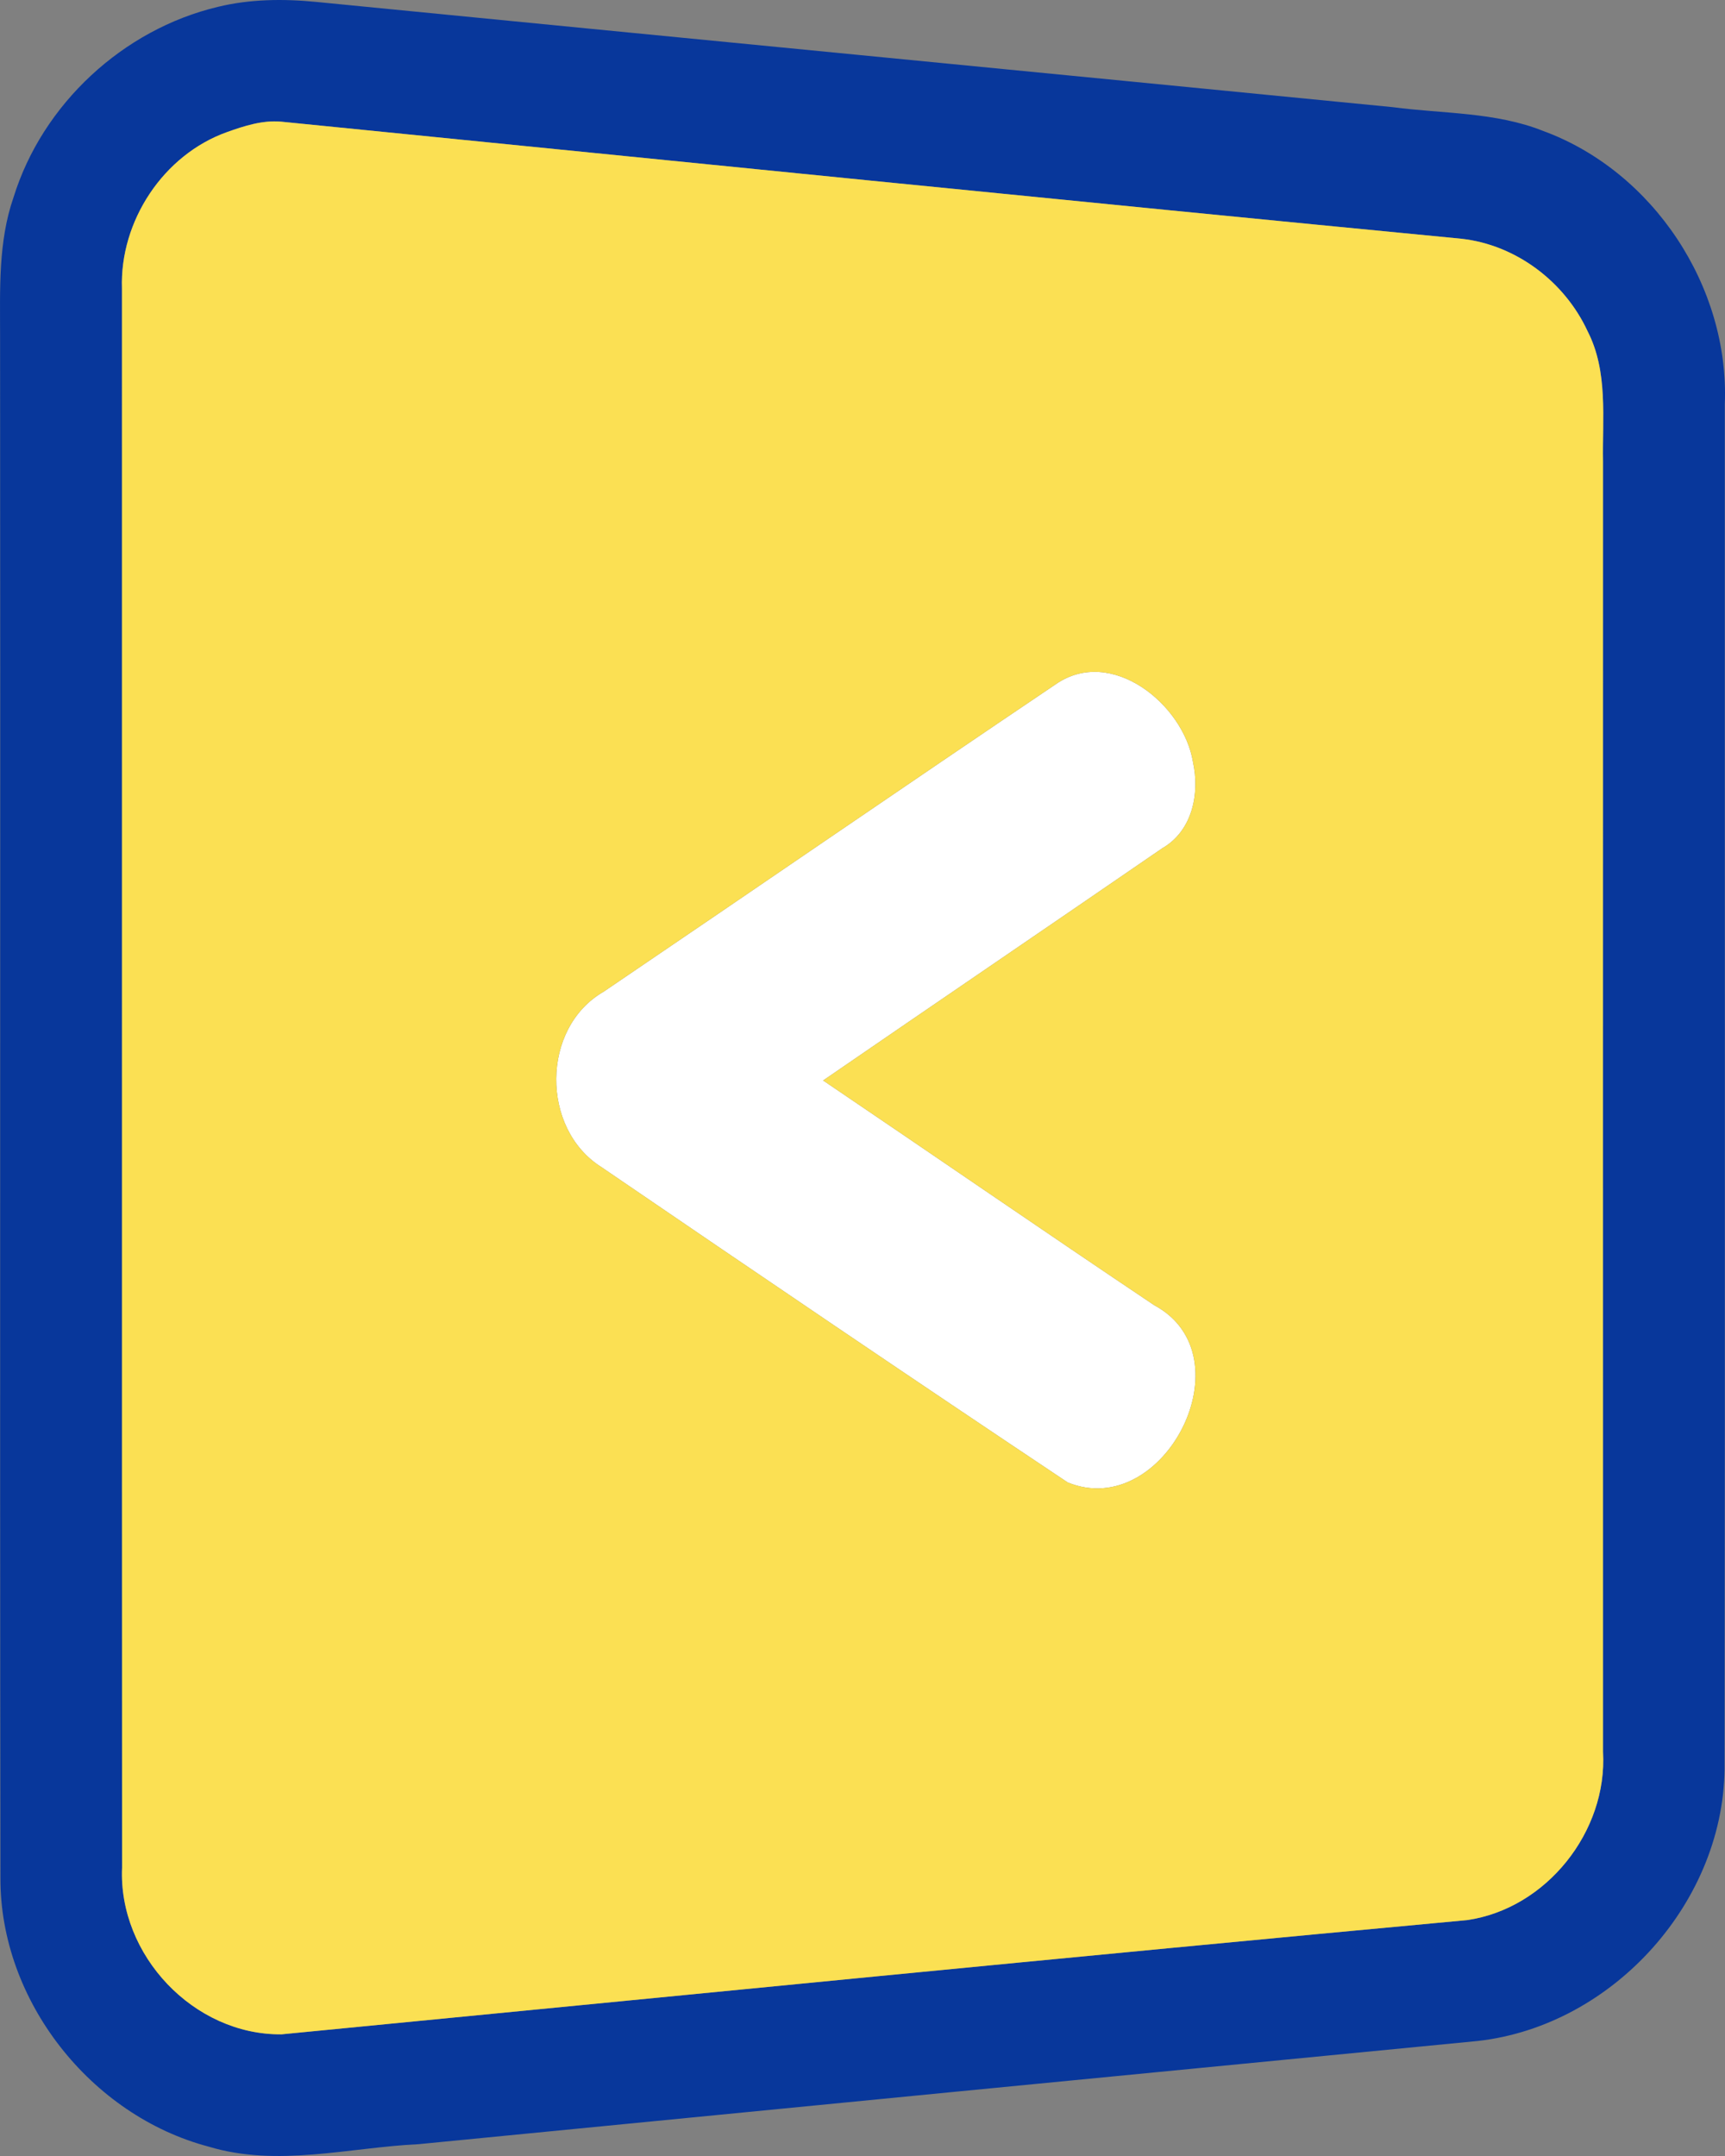
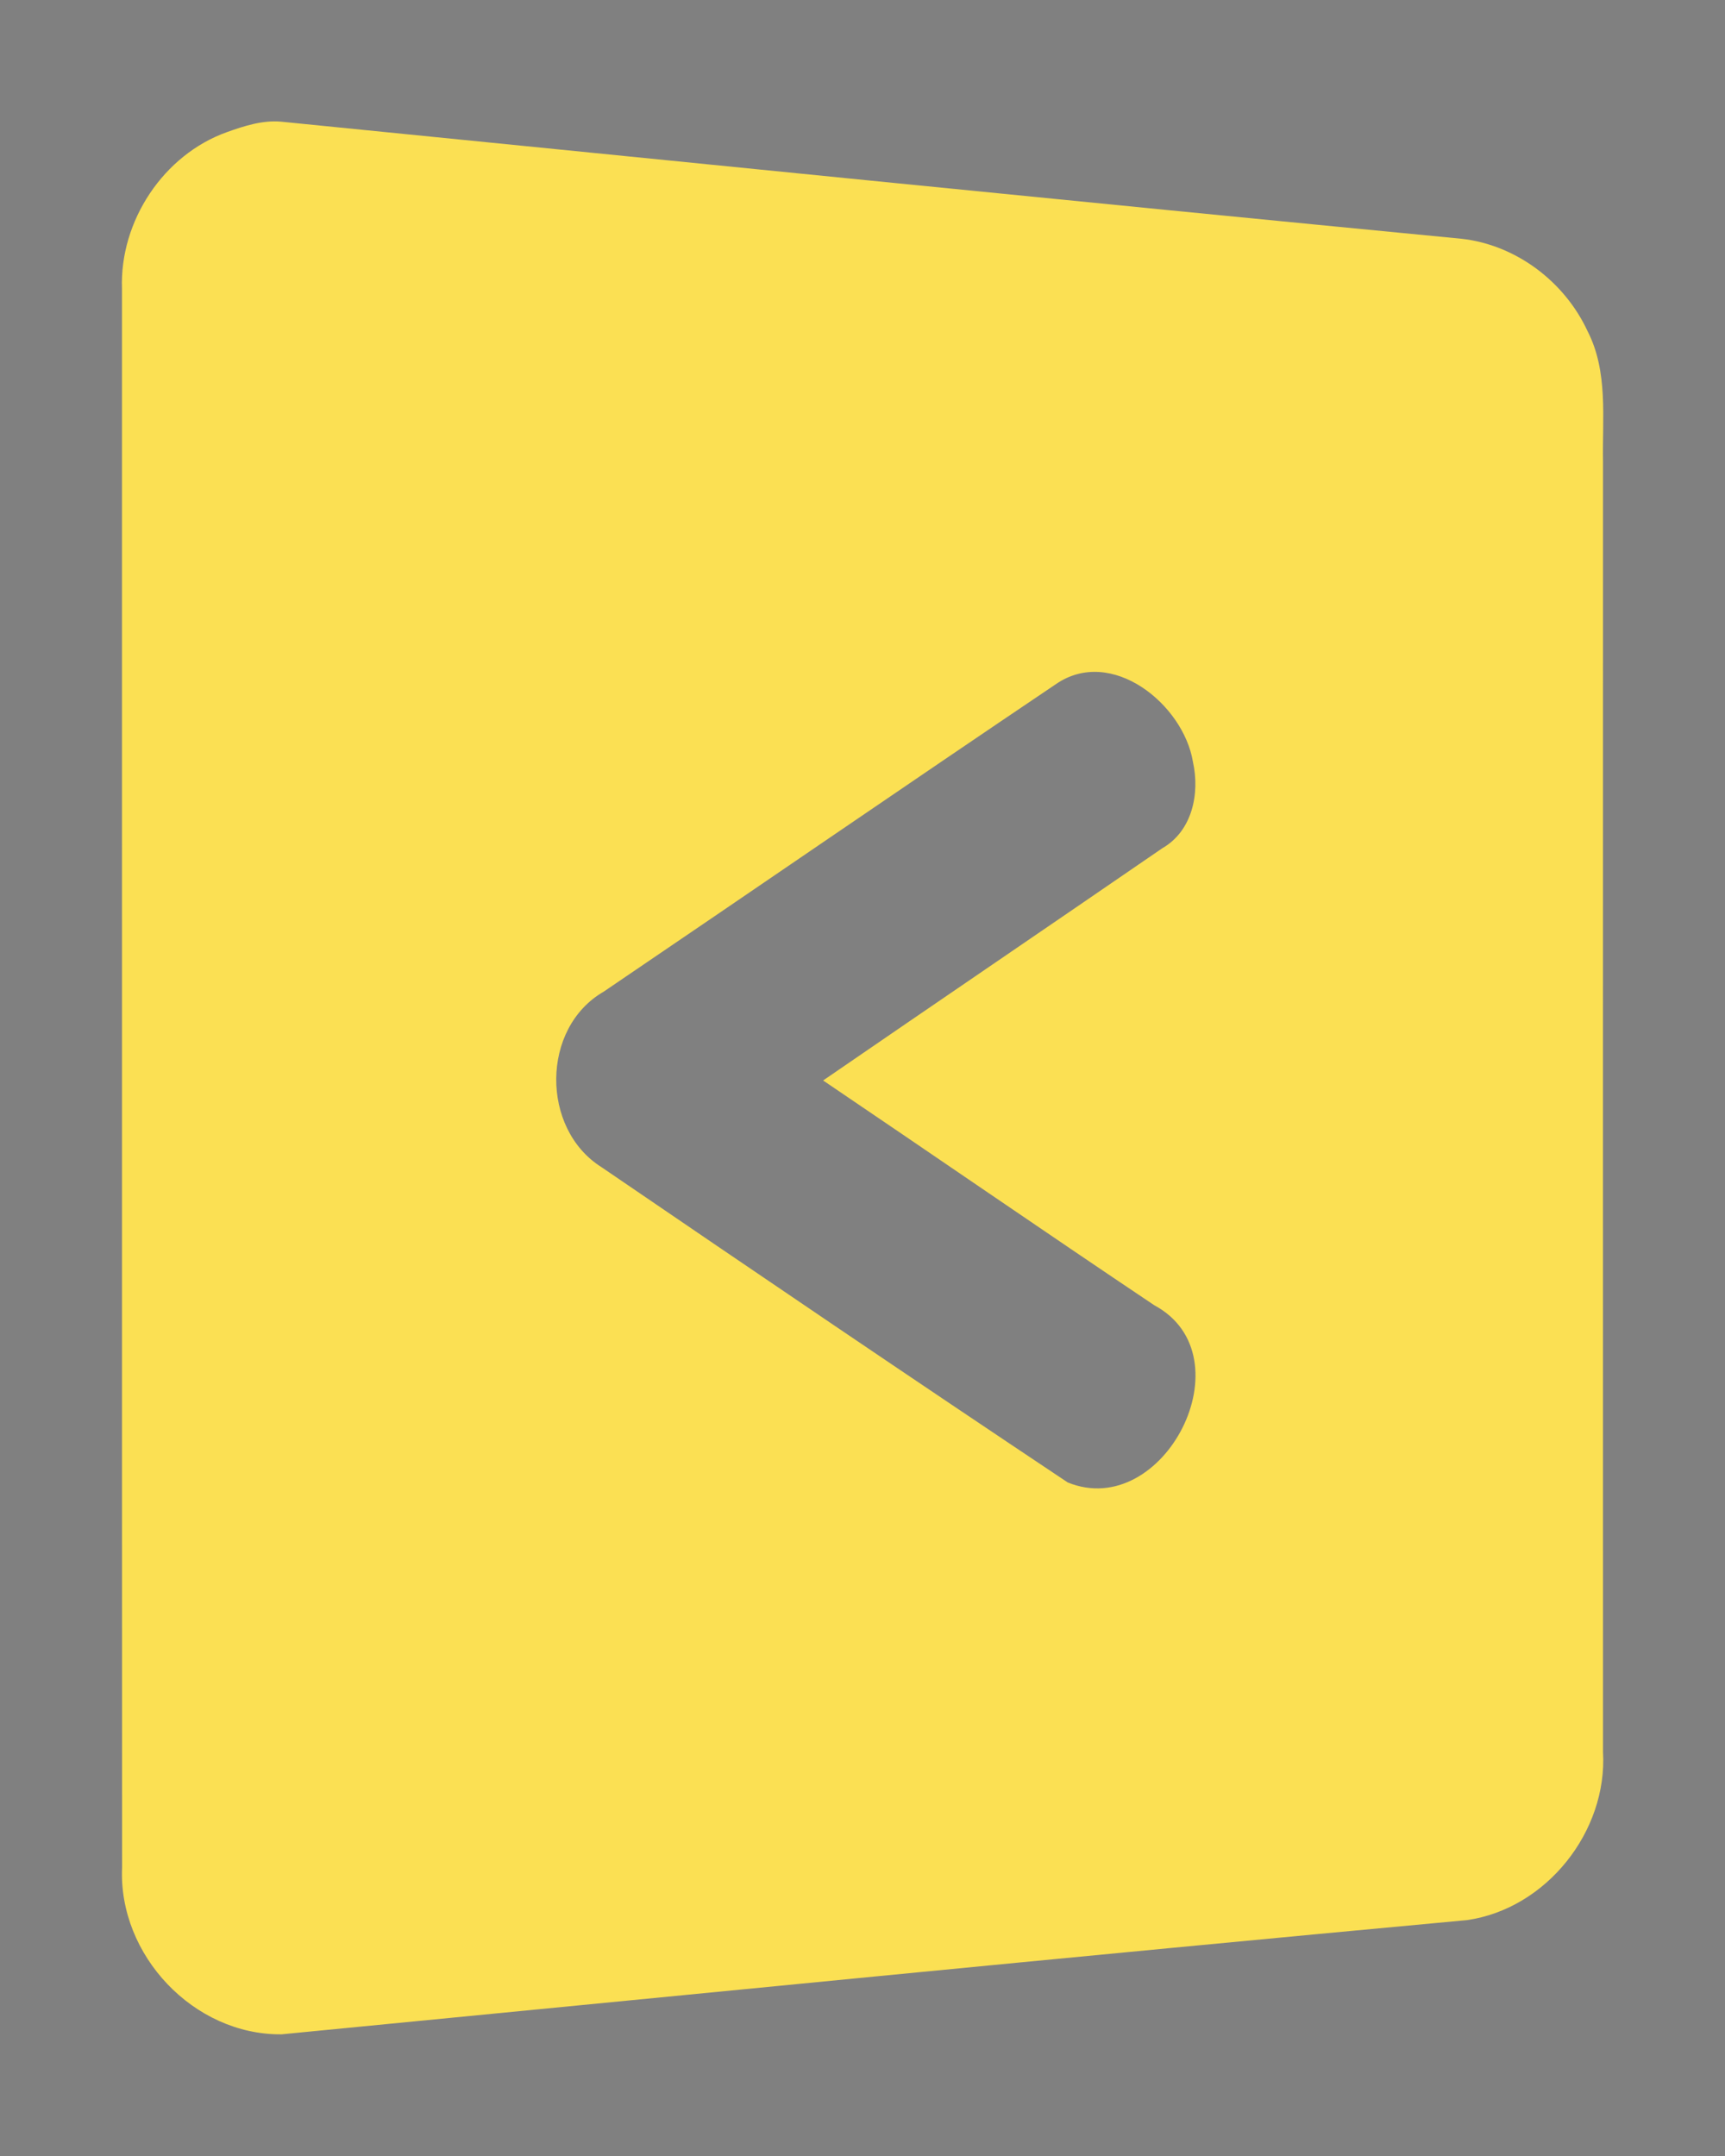
<svg xmlns="http://www.w3.org/2000/svg" width="120px" height="150px" viewBox="0 0 120 150" version="1.1">
  <rect x="0" y="0" width="120" height="150" fill="#808080" stroke="none" />
  <title>Group 11</title>
  <g id="Page-1" stroke="none" stroke-width="1" fill="none" fill-rule="evenodd">
    <g id="Group-4">
-       <path d="M73.443,47.606 C77.31,44.923 82.33,49 82.987,53.006 C83.475,55.209 82.947,57.812 80.857,59.014 C73.002,64.413 65.116,69.773 57.261,75.172 C64.948,80.371 72.586,85.642 80.296,90.809 C86.878,94.35 80.969,105.87 74.275,103.138 C63.418,95.896 52.617,88.558 41.832,81.196 C37.613,78.536 37.629,71.511 41.993,68.995 C52.481,61.882 62.93,54.688 73.443,47.606 Z" id="Fill-1" fill="#FFFFFF" />
-       <path d="M15.154,0.478 C17.388,-0.067 19.718,-0.091 21.992,0.133 C46.957,2.585 71.922,5.004 96.886,7.455 C100.385,7.92 104.028,7.784 107.359,9.114 C115.013,11.925 120.314,19.96 119.986,28.108 C119.978,59.623 120.01,91.137 119.97,122.661 C120.09,132.21 112.243,140.95 102.787,141.999 C78.231,144.378 53.674,146.774 29.126,149.177 C24.274,149.409 19.31,150.795 14.53,149.353 C6.315,147.19 -0.002,139.195 0.03,130.656 C-0.018,94.895 0.038,59.126 0.006,23.357 C0.006,20.137 -0.131,16.812 0.942,13.728 C2.952,7.239 8.557,2.048 15.154,0.478 L15.154,0.478 Z M15.803,9.186 C11.367,10.764 8.325,15.386 8.485,20.073 C8.493,56.691 8.477,93.308 8.493,129.927 C8.22,136.015 13.465,141.591 19.582,141.535 C47.069,138.867 74.556,136.135 102.059,133.588 C107.567,132.795 111.835,127.427 111.514,121.884 C111.514,91.971 111.506,62.058 111.514,32.145 C111.458,29.101 111.883,25.856 110.442,23.045 C108.848,19.6 105.469,17.036 101.674,16.612 C74.291,13.968 46.917,11.196 19.55,8.465 C18.261,8.352 16.996,8.761 15.803,9.186 Z" id="Fill-2" fill="#08379B" />
      <path d="M15.803,9.186 C16.996,8.761 18.261,8.352 19.55,8.465 C46.917,11.196 74.291,13.968 101.674,16.612 C105.469,17.036 108.848,19.6 110.442,23.045 C111.883,25.856 111.458,29.101 111.514,32.145 C111.506,62.058 111.514,91.971 111.514,121.884 C111.835,127.427 107.567,132.795 102.059,133.588 C74.556,136.135 47.069,138.867 19.582,141.535 C13.465,141.591 8.22,136.015 8.493,129.927 C8.477,93.308 8.493,56.691 8.485,20.073 C8.325,15.386 11.367,10.764 15.803,9.186 L15.803,9.186 Z M73.443,47.606 C62.93,54.688 52.481,61.882 41.993,68.995 C37.629,71.511 37.613,78.536 41.832,81.196 C52.617,88.558 63.418,95.896 74.275,103.138 C80.969,105.87 86.878,94.35 80.296,90.809 C72.586,85.642 64.948,80.371 57.261,75.172 C65.116,69.773 73.002,64.413 80.857,59.014 C82.947,57.812 83.475,55.209 82.987,53.006 C82.33,49 77.31,44.923 73.443,47.606 Z" id="Fill-3" fill="#FBE053" />
    </g>
  </g>
</svg>